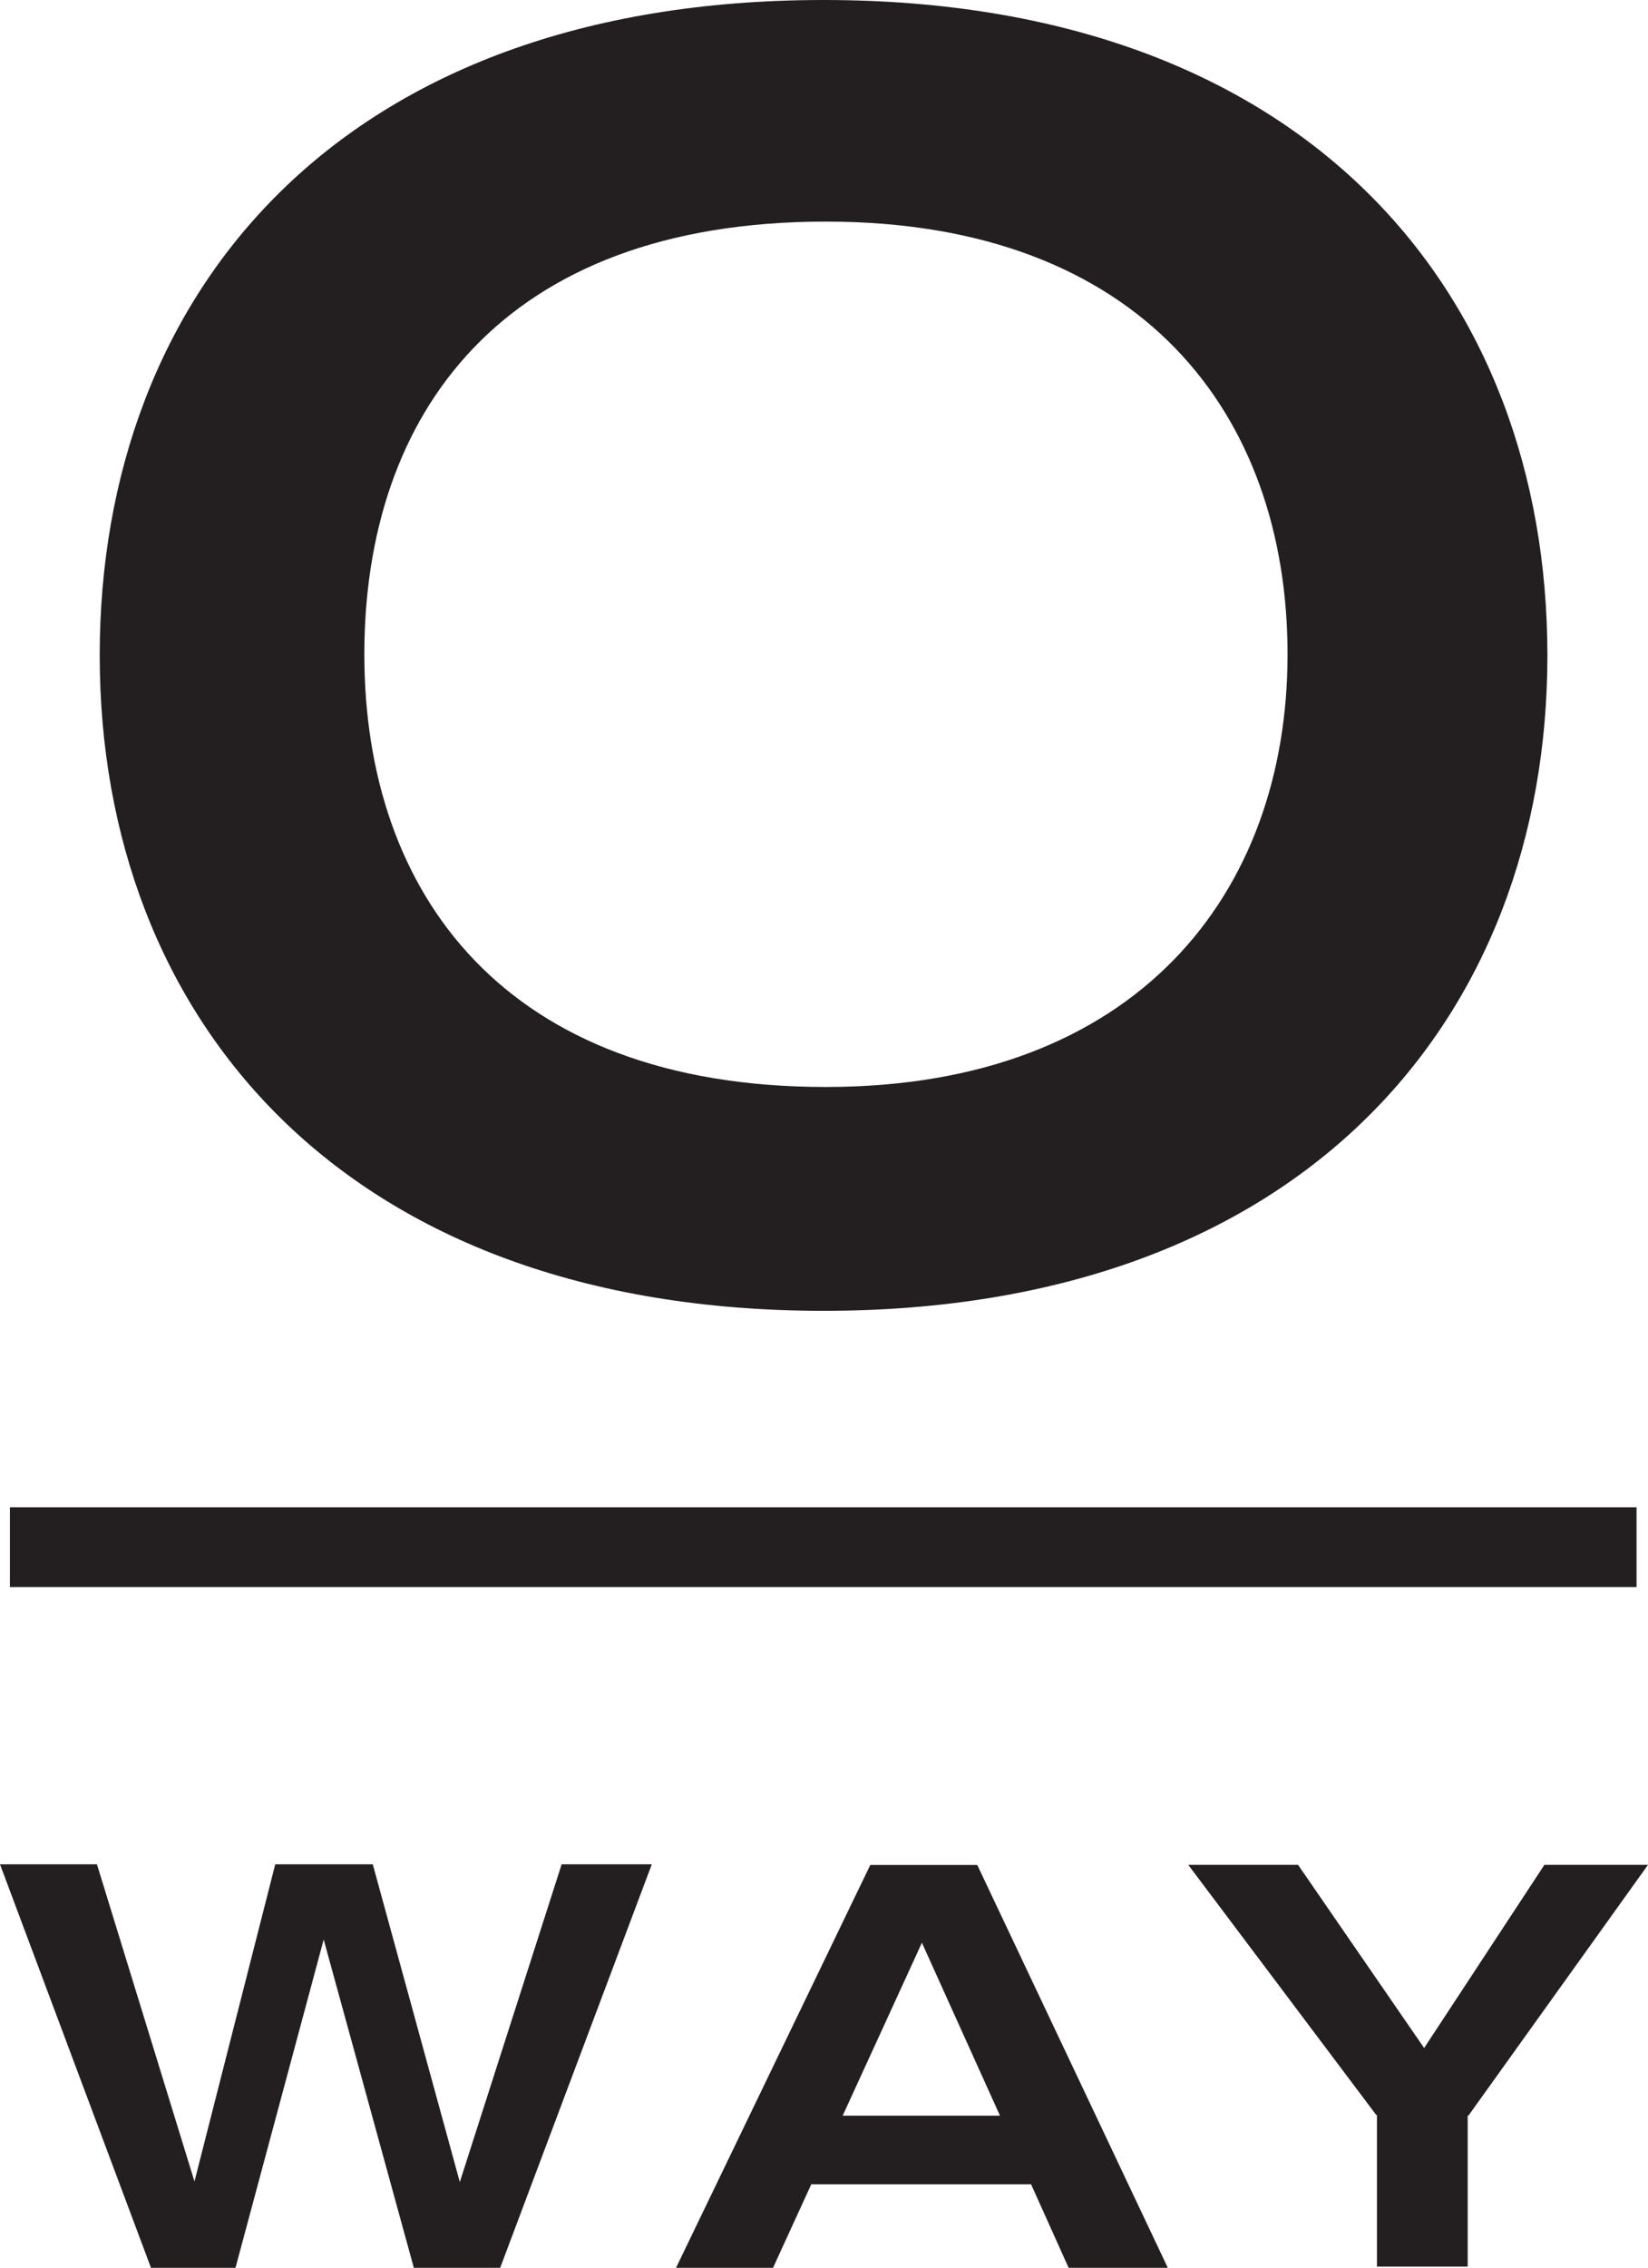
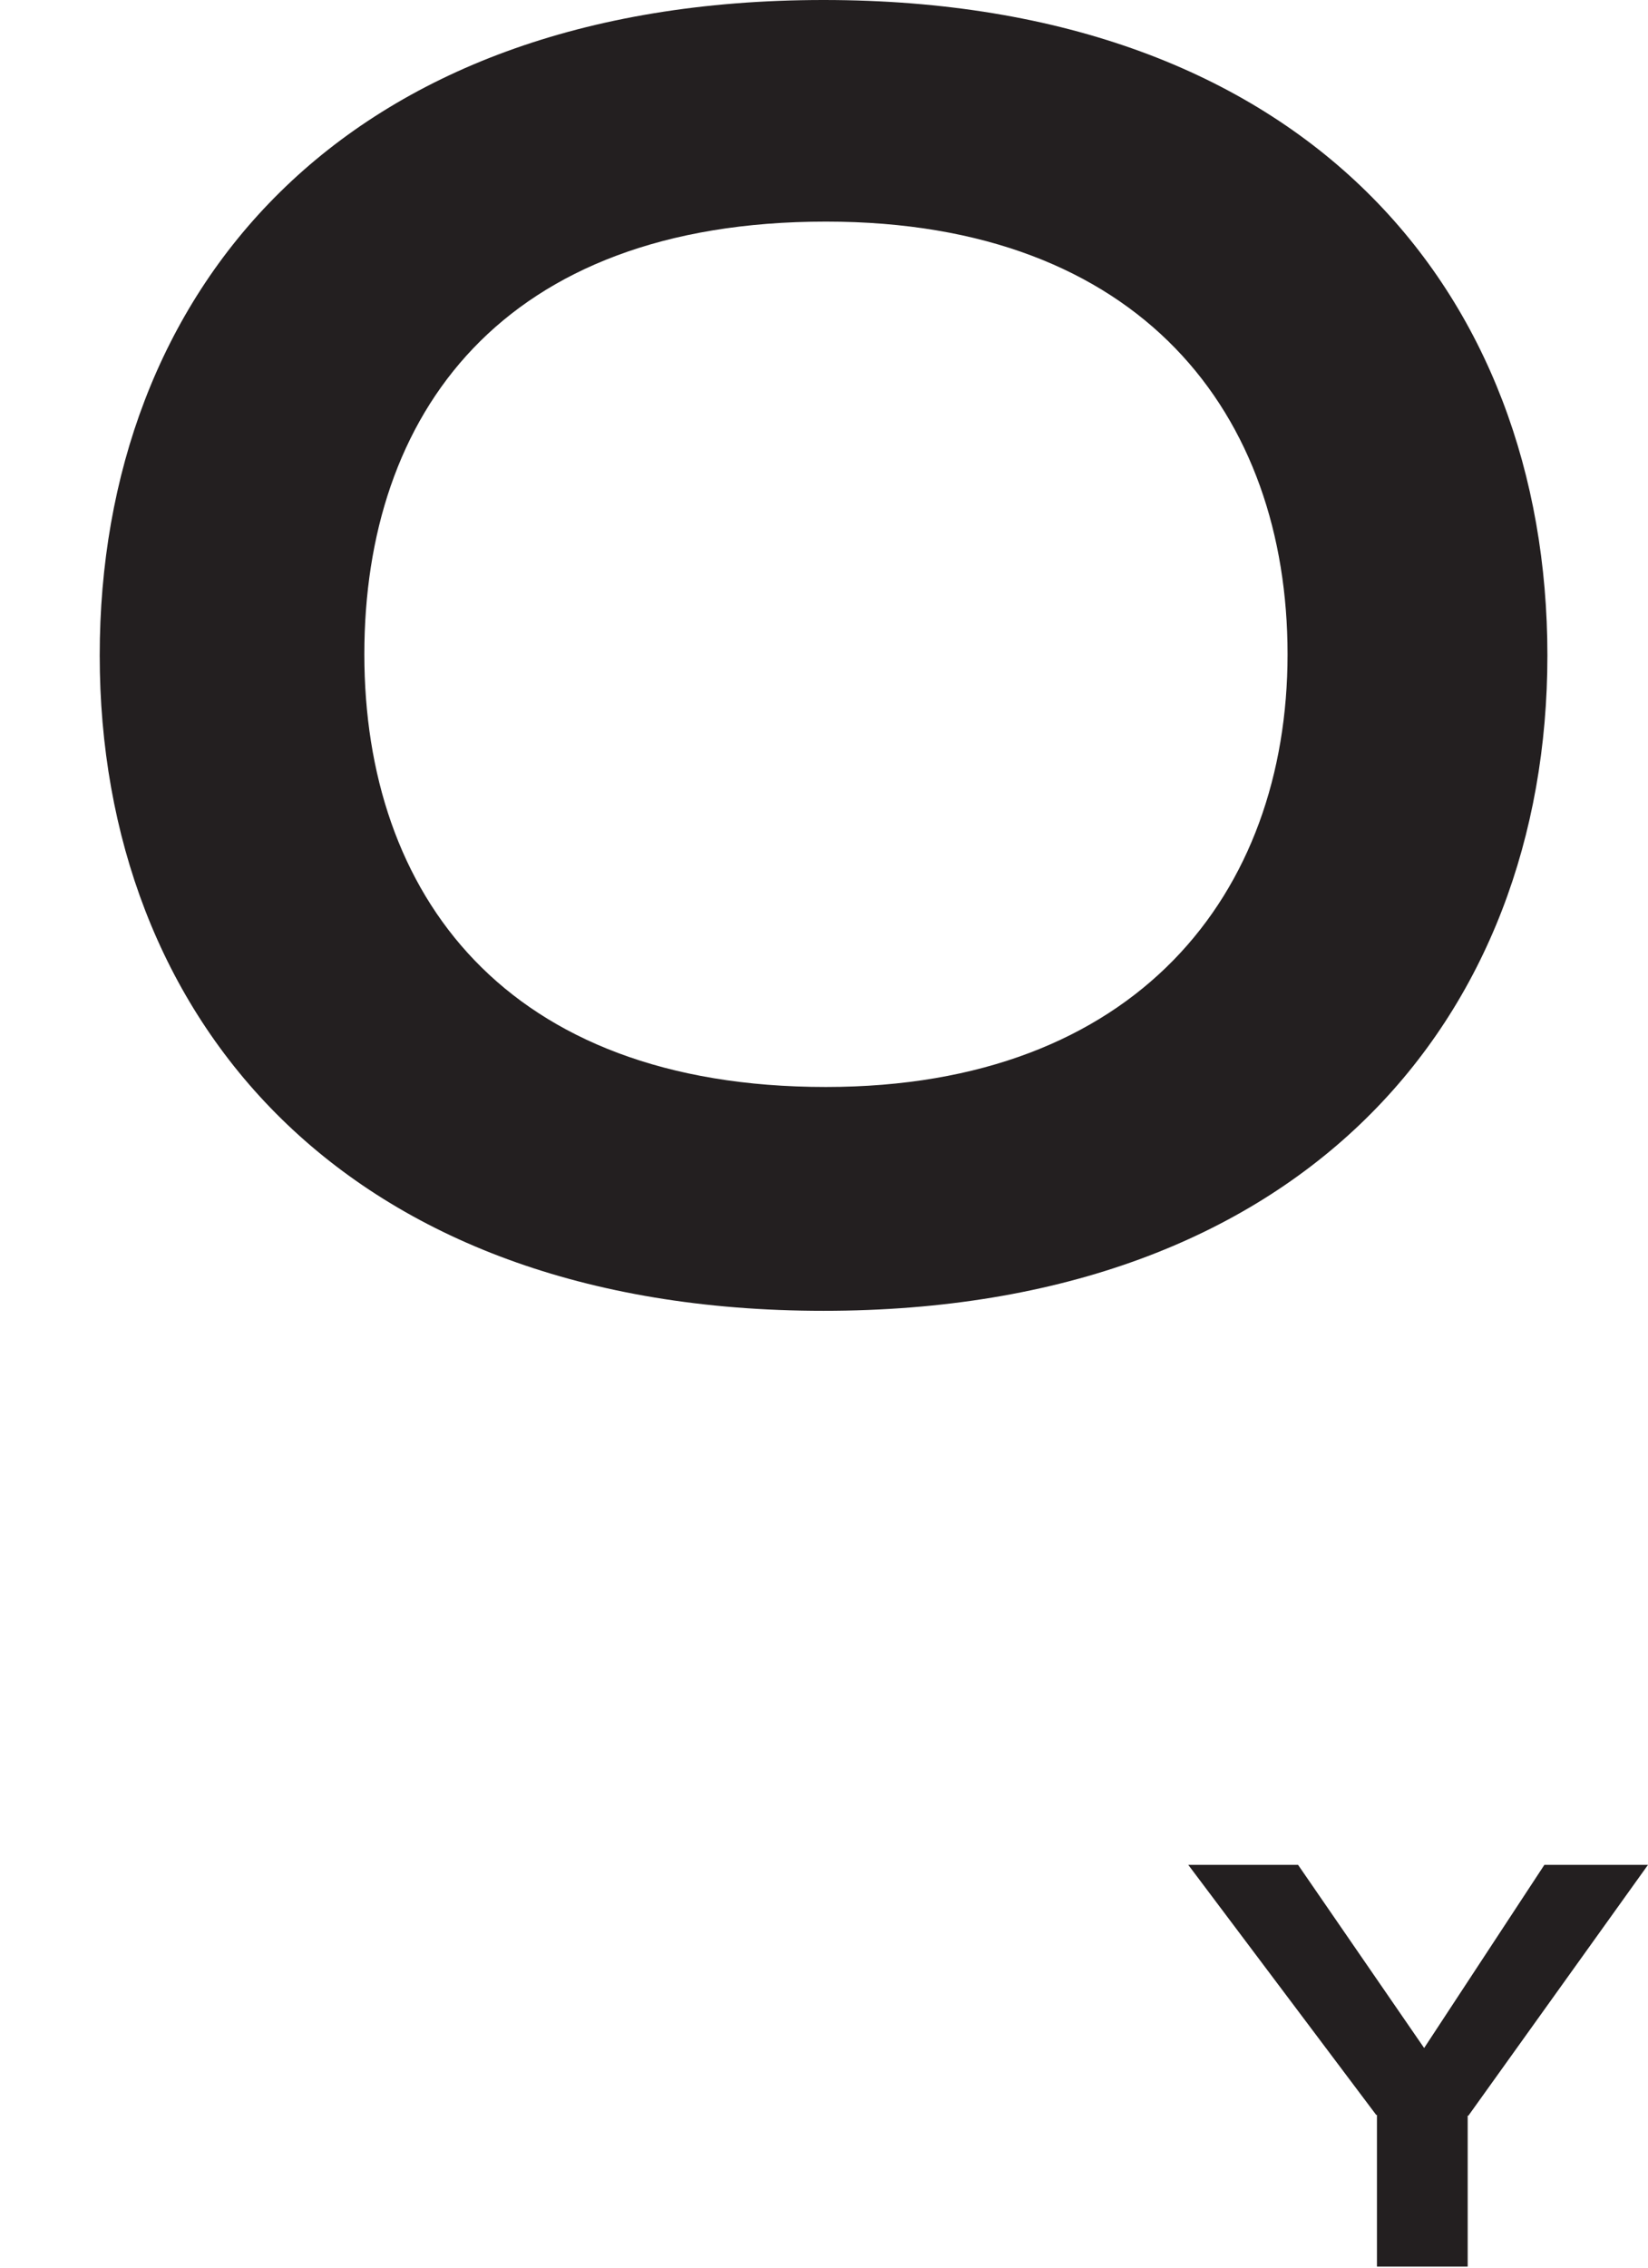
<svg xmlns="http://www.w3.org/2000/svg" viewBox="0 0 279.31 384.08">
  <defs>
    <style>.cls-1{fill:#231f20;}</style>
  </defs>
  <g id="Layer_2" data-name="Layer 2">
    <path class="cls-1" d="M361.47,340.7c0,40.47-25.53,73.28-78.24,73.28C228.72,414,205,381.17,205,340.7s23.12-73.28,78.23-73.28C336.84,267.42,361.47,300.23,361.47,340.7ZM282.83,229.89c-82,0-122.68,49.68-122.68,111s41.25,111,122.68,111,122.68-49.68,122.68-111S364.77,229.89,282.83,229.89Z" transform="translate(-143.25 -229.89)" />
-     <rect class="cls-1" x="1.68" y="255.27" width="275.69" height="13.51" />
-     <polygon class="cls-1" points="84.77 384.08 70.14 384.08 54.86 328.48 39.91 384.08 25.59 384.08 0 315.74 16.43 315.74 32.96 369.45 46.65 315.74 63.18 315.74 77.93 369.55 95.19 315.74 110.47 315.74 84.77 384.08" />
-     <path class="cls-1" d="M324.38,614h16.81l-32.31-68.26H290.75L257.81,614h16.44l6.5-14.18H318ZM286.07,588.2l13.43-29.29,13.23,29.29Z" transform="translate(-143.25 -229.89)" />
    <polygon class="cls-1" points="279.31 315.83 261.75 315.83 241.37 346.85 220 315.83 201.39 315.83 233.25 358.19 233.37 358.19 233.37 383.87 248.75 383.87 248.75 358.31 248.87 358.31 279.31 315.83" />
  </g>
</svg>